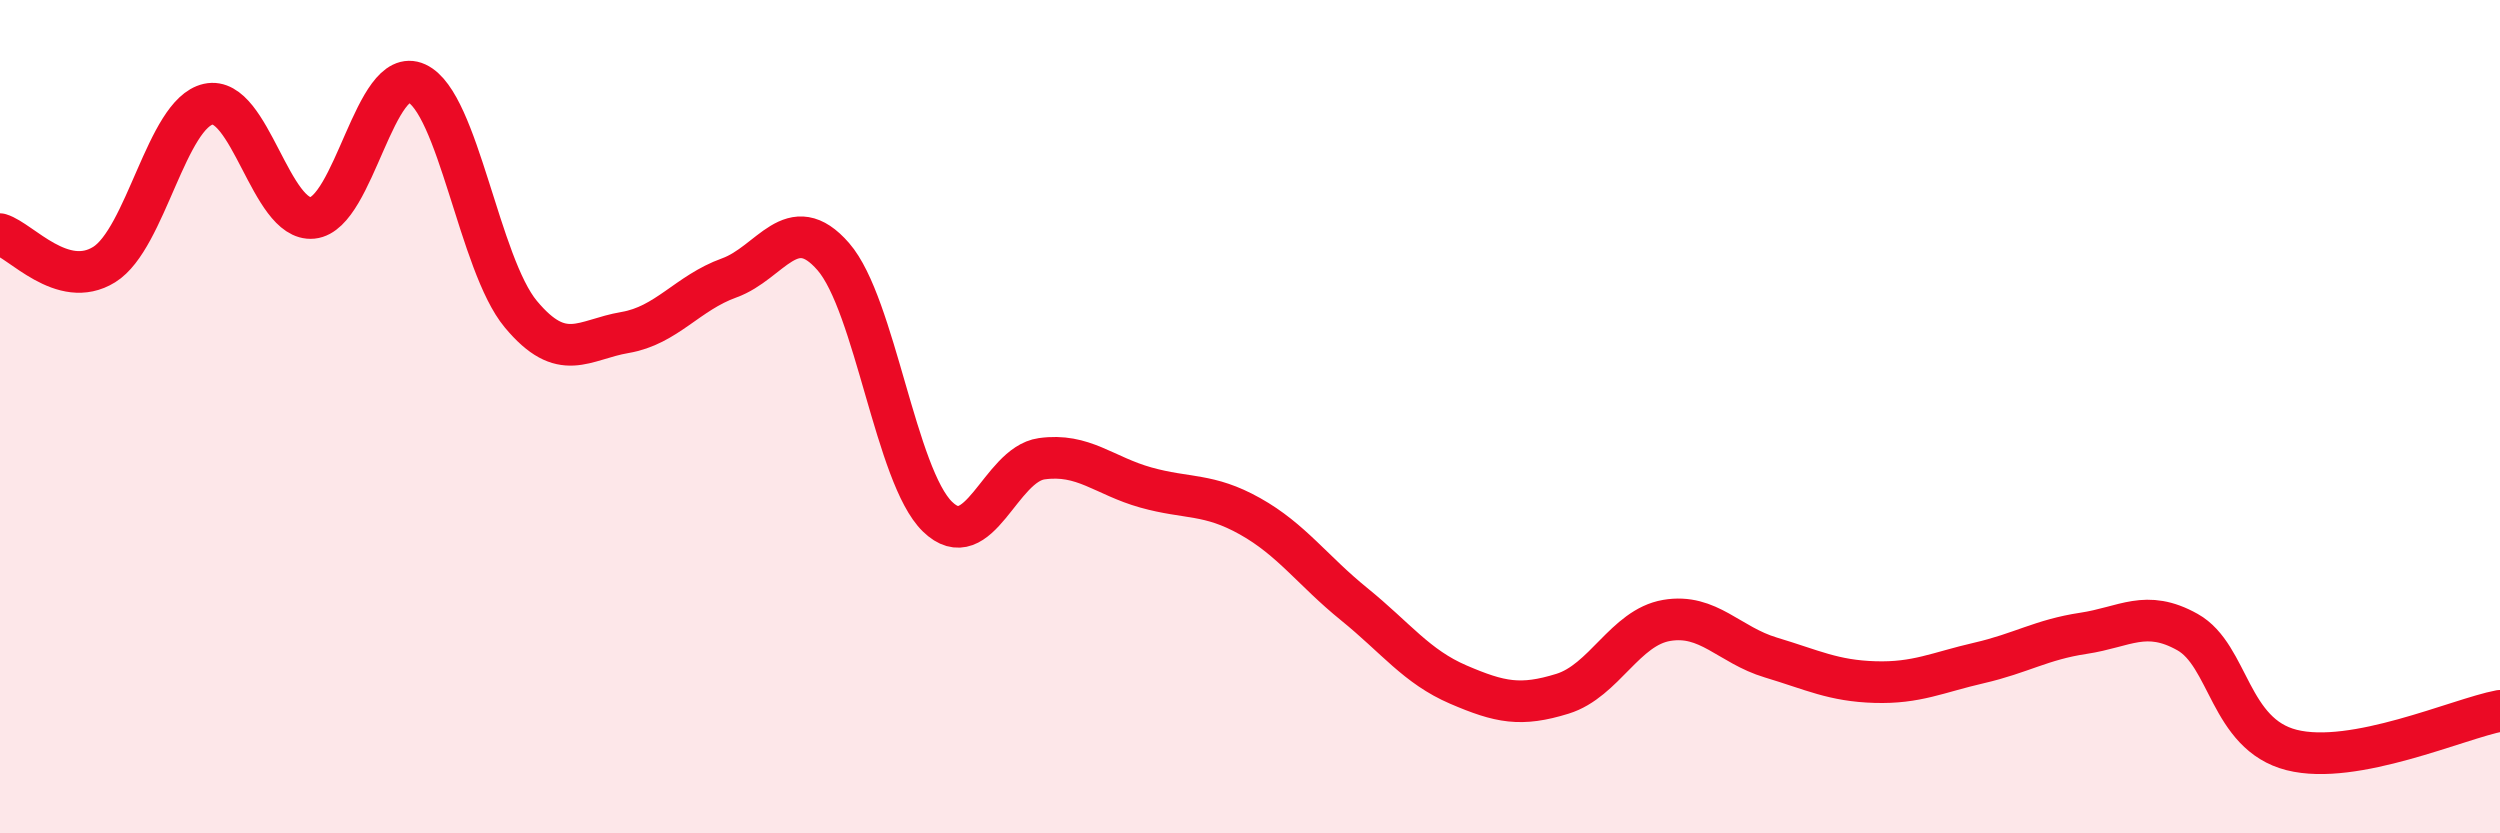
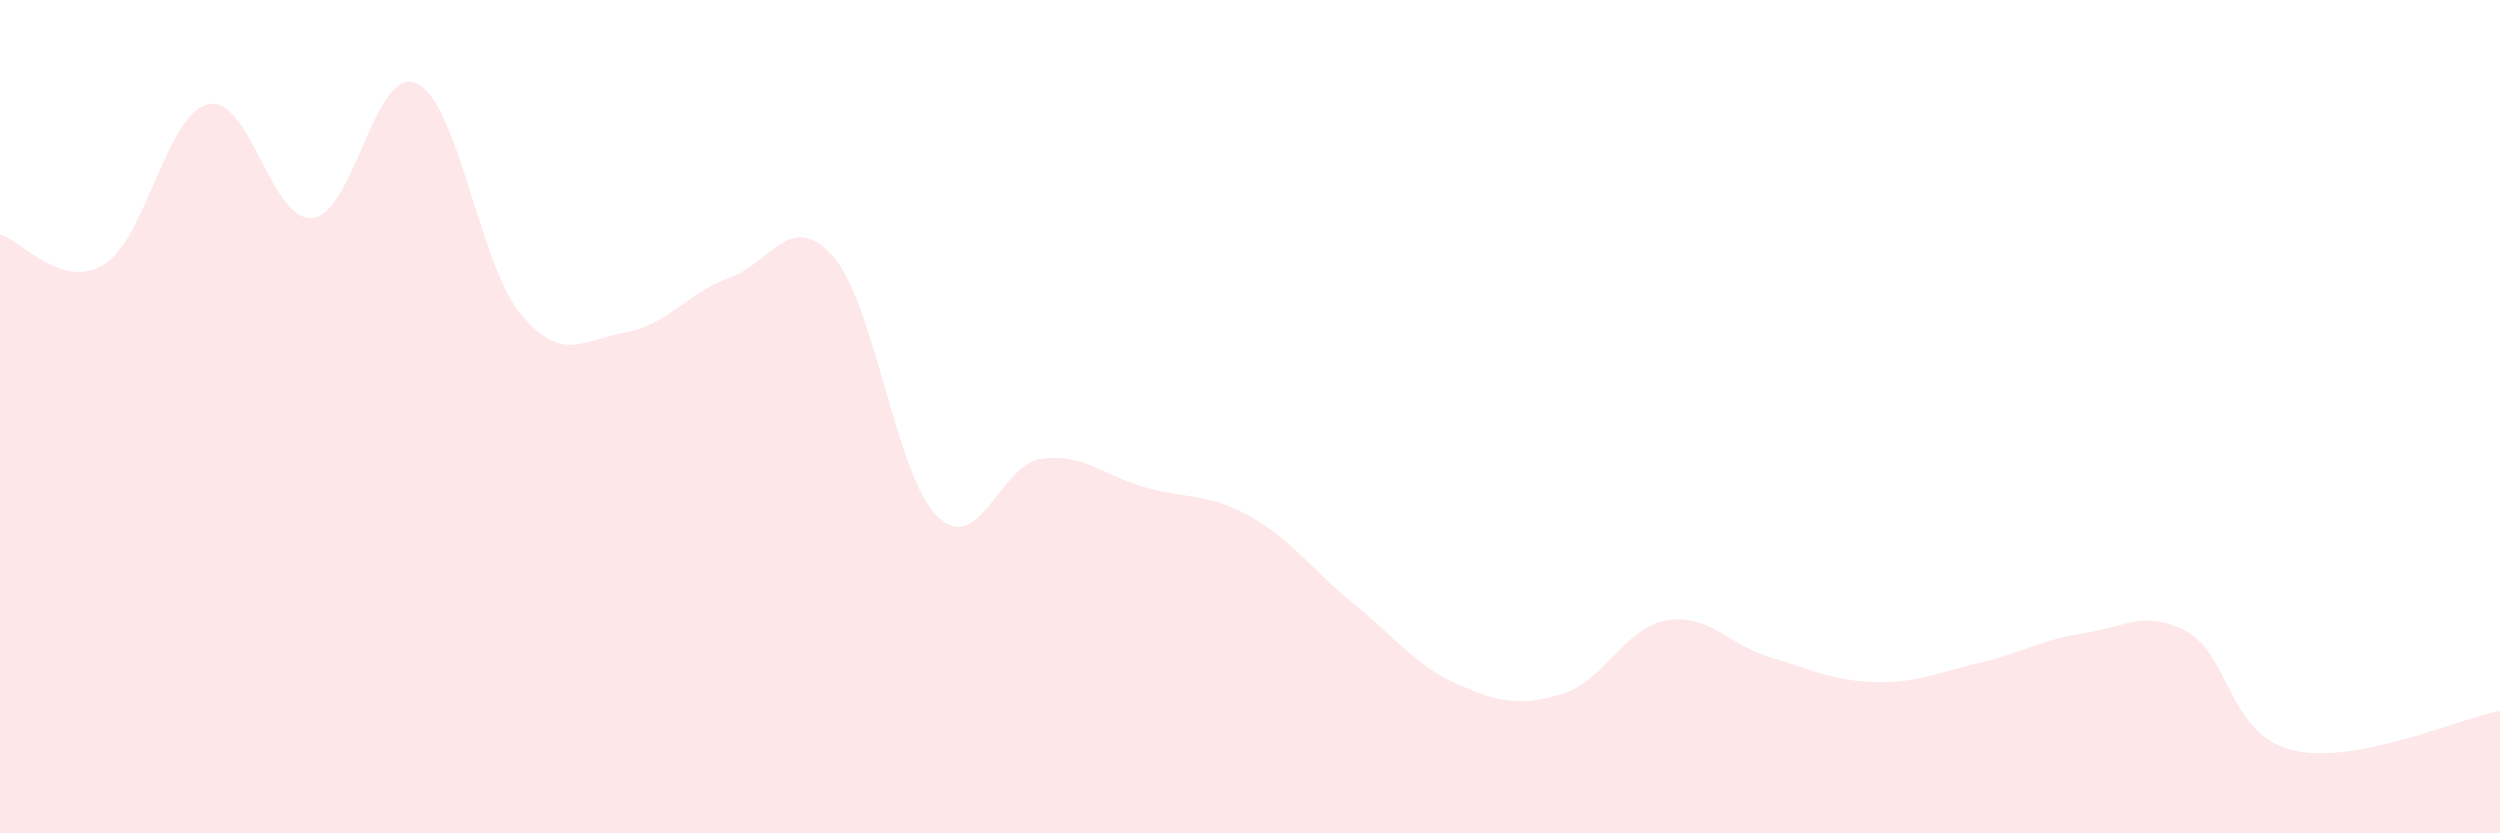
<svg xmlns="http://www.w3.org/2000/svg" width="60" height="20" viewBox="0 0 60 20">
  <path d="M 0,5.62 C 0.5,5.77 1.5,6.97 2.5,6.35 C 3.5,5.73 4,2.72 5,2.5 C 6,2.28 6.5,5.33 7.5,5.23 C 8.5,5.13 9,1.54 10,2 C 11,2.46 11.5,6.34 12.5,7.54 C 13.5,8.74 14,8.15 15,7.98 C 16,7.81 16.5,7.03 17.5,6.67 C 18.5,6.31 19,5.01 20,6.16 C 21,7.31 21.5,11.43 22.5,12.4 C 23.5,13.37 24,11.15 25,11.01 C 26,10.87 26.5,11.42 27.5,11.7 C 28.5,11.98 29,11.83 30,12.39 C 31,12.95 31.5,13.69 32.5,14.5 C 33.5,15.31 34,16 35,16.43 C 36,16.86 36.5,16.96 37.5,16.65 C 38.5,16.34 39,15.06 40,14.89 C 41,14.72 41.5,15.48 42.5,15.78 C 43.5,16.08 44,16.34 45,16.37 C 46,16.4 46.5,16.14 47.5,15.91 C 48.5,15.68 49,15.35 50,15.2 C 51,15.05 51.5,14.61 52.5,15.17 C 53.5,15.73 53.5,17.62 55,18 C 56.5,18.38 59,17.25 60,17.06L60 20L0 20Z" fill="#EB0A25" opacity="0.1" stroke-linecap="round" stroke-linejoin="round" />
-   <path d="M 0,5.62 C 0.5,5.77 1.5,6.97 2.5,6.35 C 3.5,5.73 4,2.72 5,2.5 C 6,2.28 6.5,5.33 7.5,5.23 C 8.5,5.13 9,1.54 10,2 C 11,2.46 11.5,6.34 12.5,7.54 C 13.5,8.74 14,8.15 15,7.98 C 16,7.81 16.5,7.03 17.5,6.67 C 18.5,6.31 19,5.01 20,6.16 C 21,7.31 21.5,11.43 22.5,12.4 C 23.5,13.37 24,11.15 25,11.01 C 26,10.87 26.5,11.42 27.5,11.7 C 28.5,11.98 29,11.83 30,12.39 C 31,12.95 31.5,13.69 32.5,14.5 C 33.5,15.31 34,16 35,16.43 C 36,16.86 36.5,16.96 37.5,16.65 C 38.5,16.34 39,15.06 40,14.89 C 41,14.72 41.5,15.48 42.5,15.78 C 43.5,16.08 44,16.34 45,16.37 C 46,16.4 46.5,16.14 47.5,15.91 C 48.5,15.68 49,15.35 50,15.2 C 51,15.05 51.5,14.61 52.5,15.17 C 53.5,15.73 53.5,17.62 55,18 C 56.5,18.38 59,17.25 60,17.06" stroke="#EB0A25" stroke-width="1" fill="none" stroke-linecap="round" stroke-linejoin="round" />
</svg>